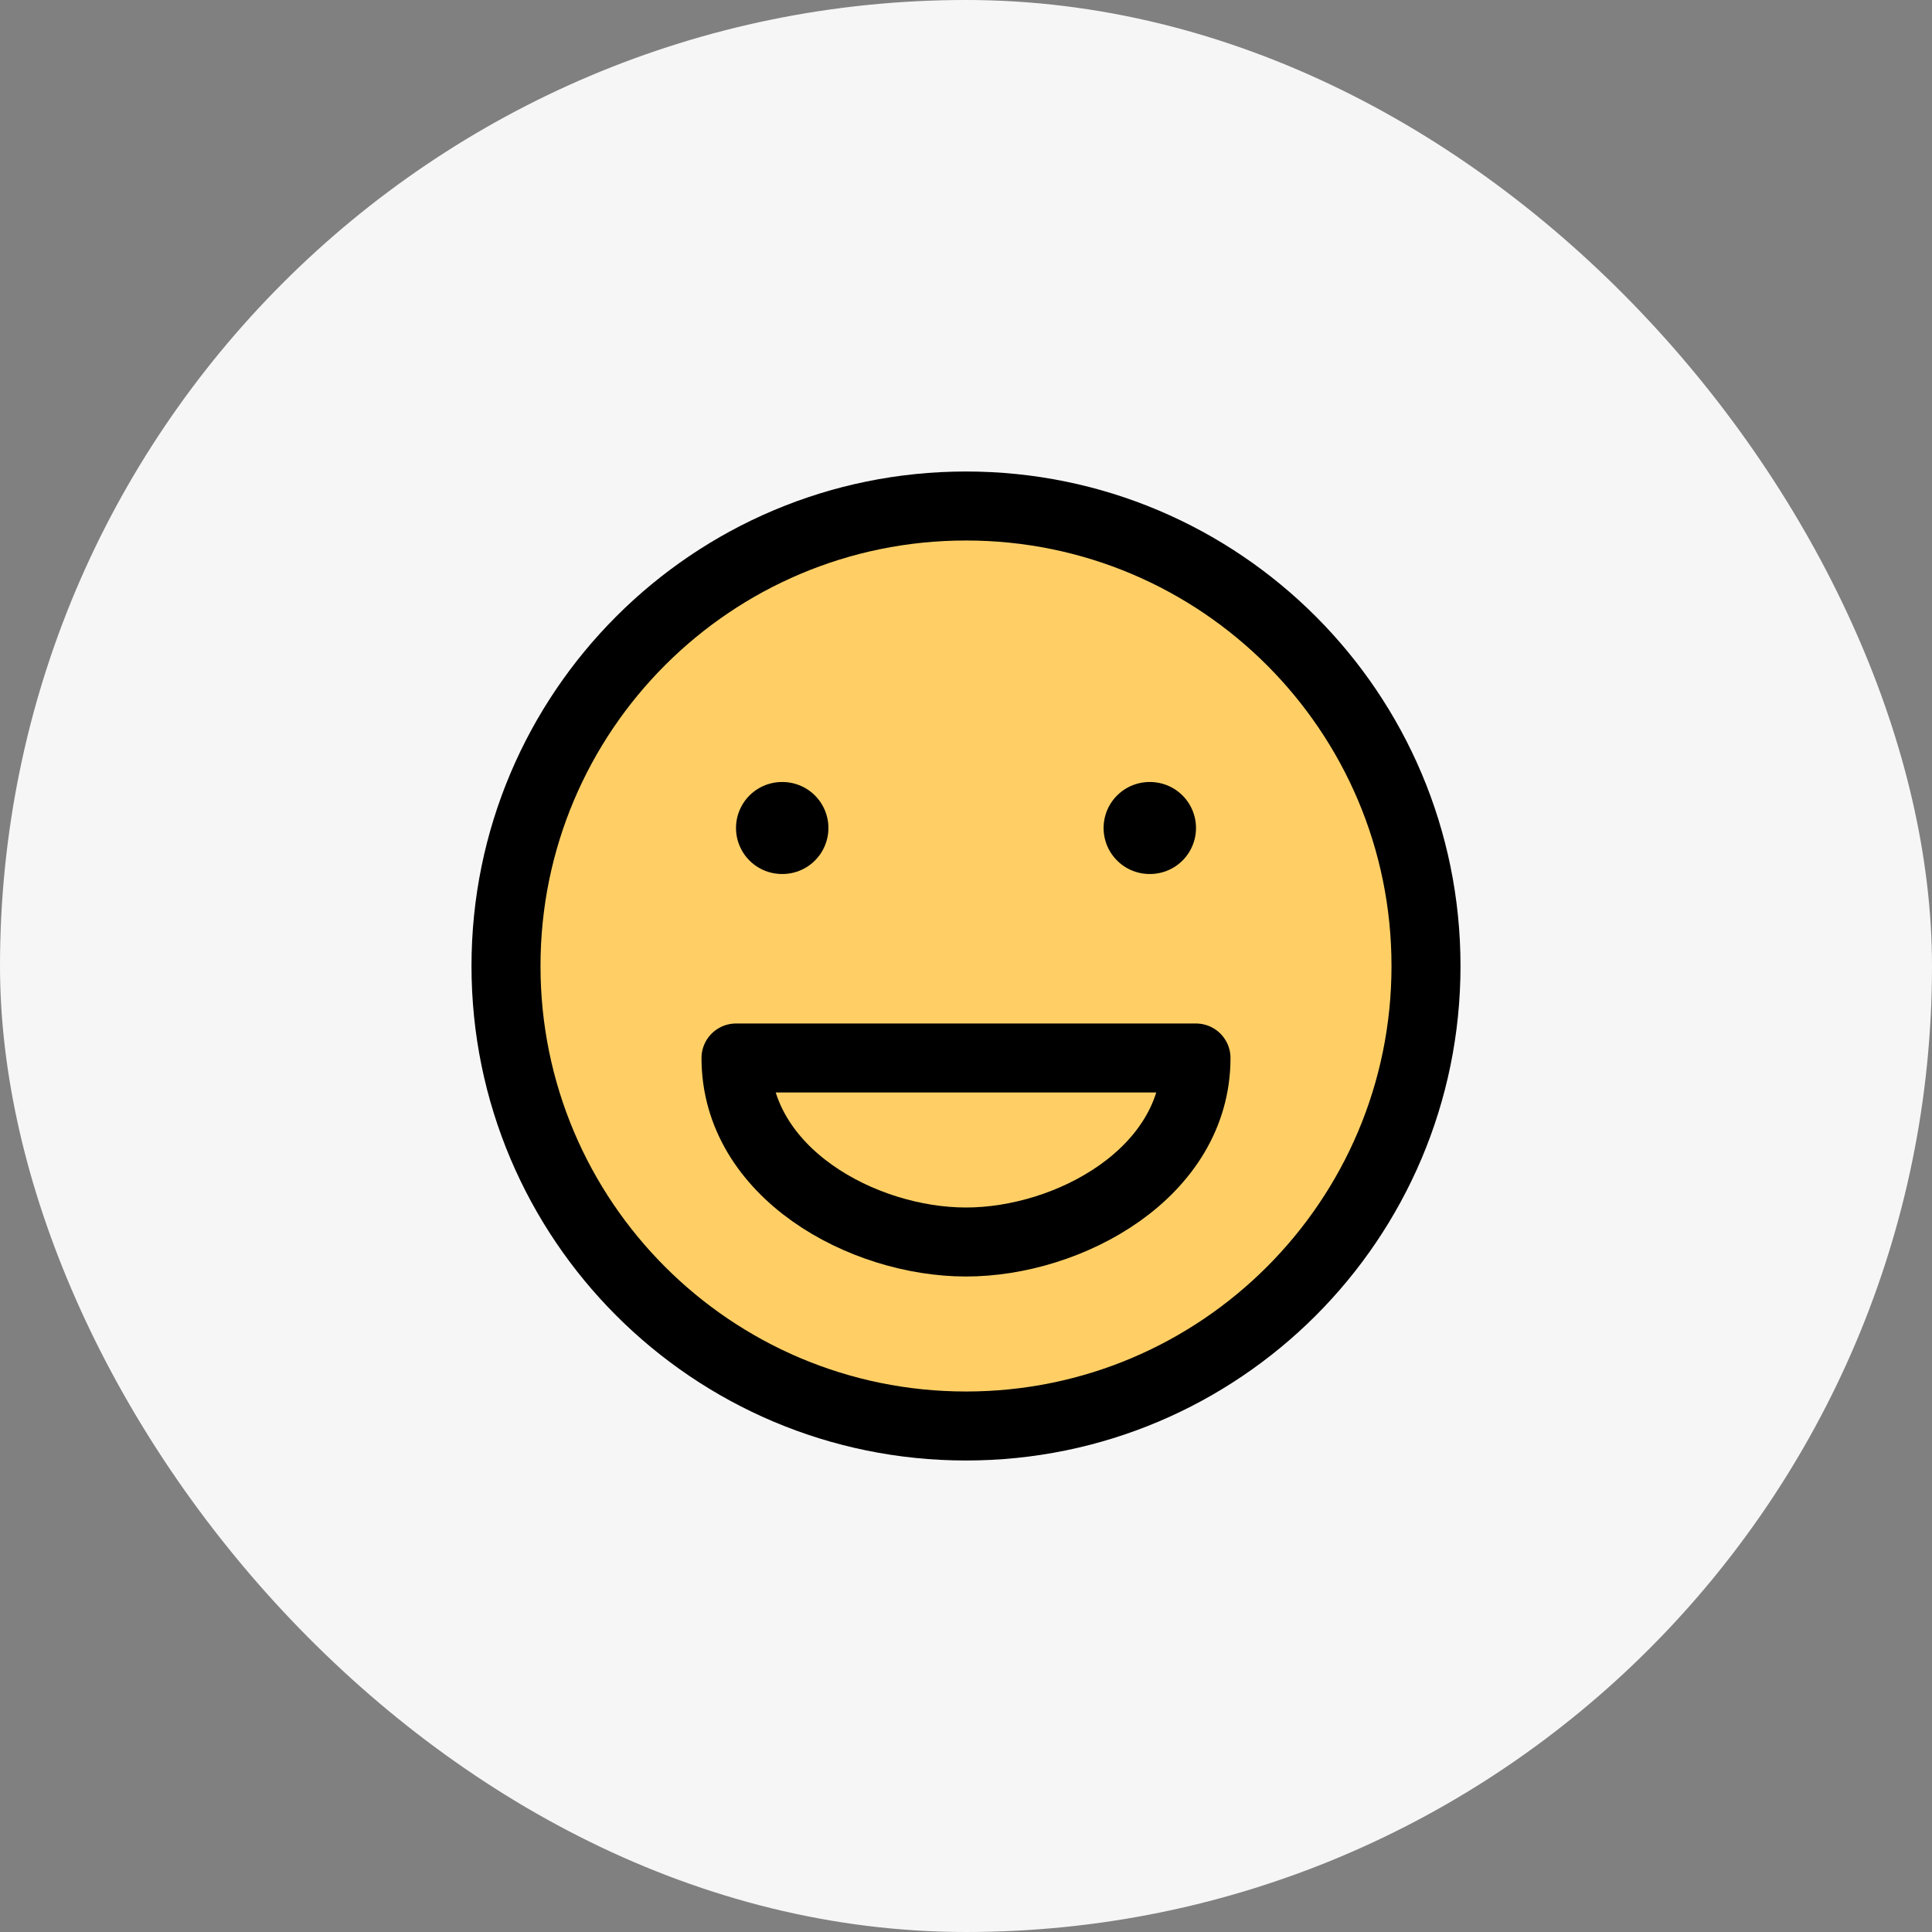
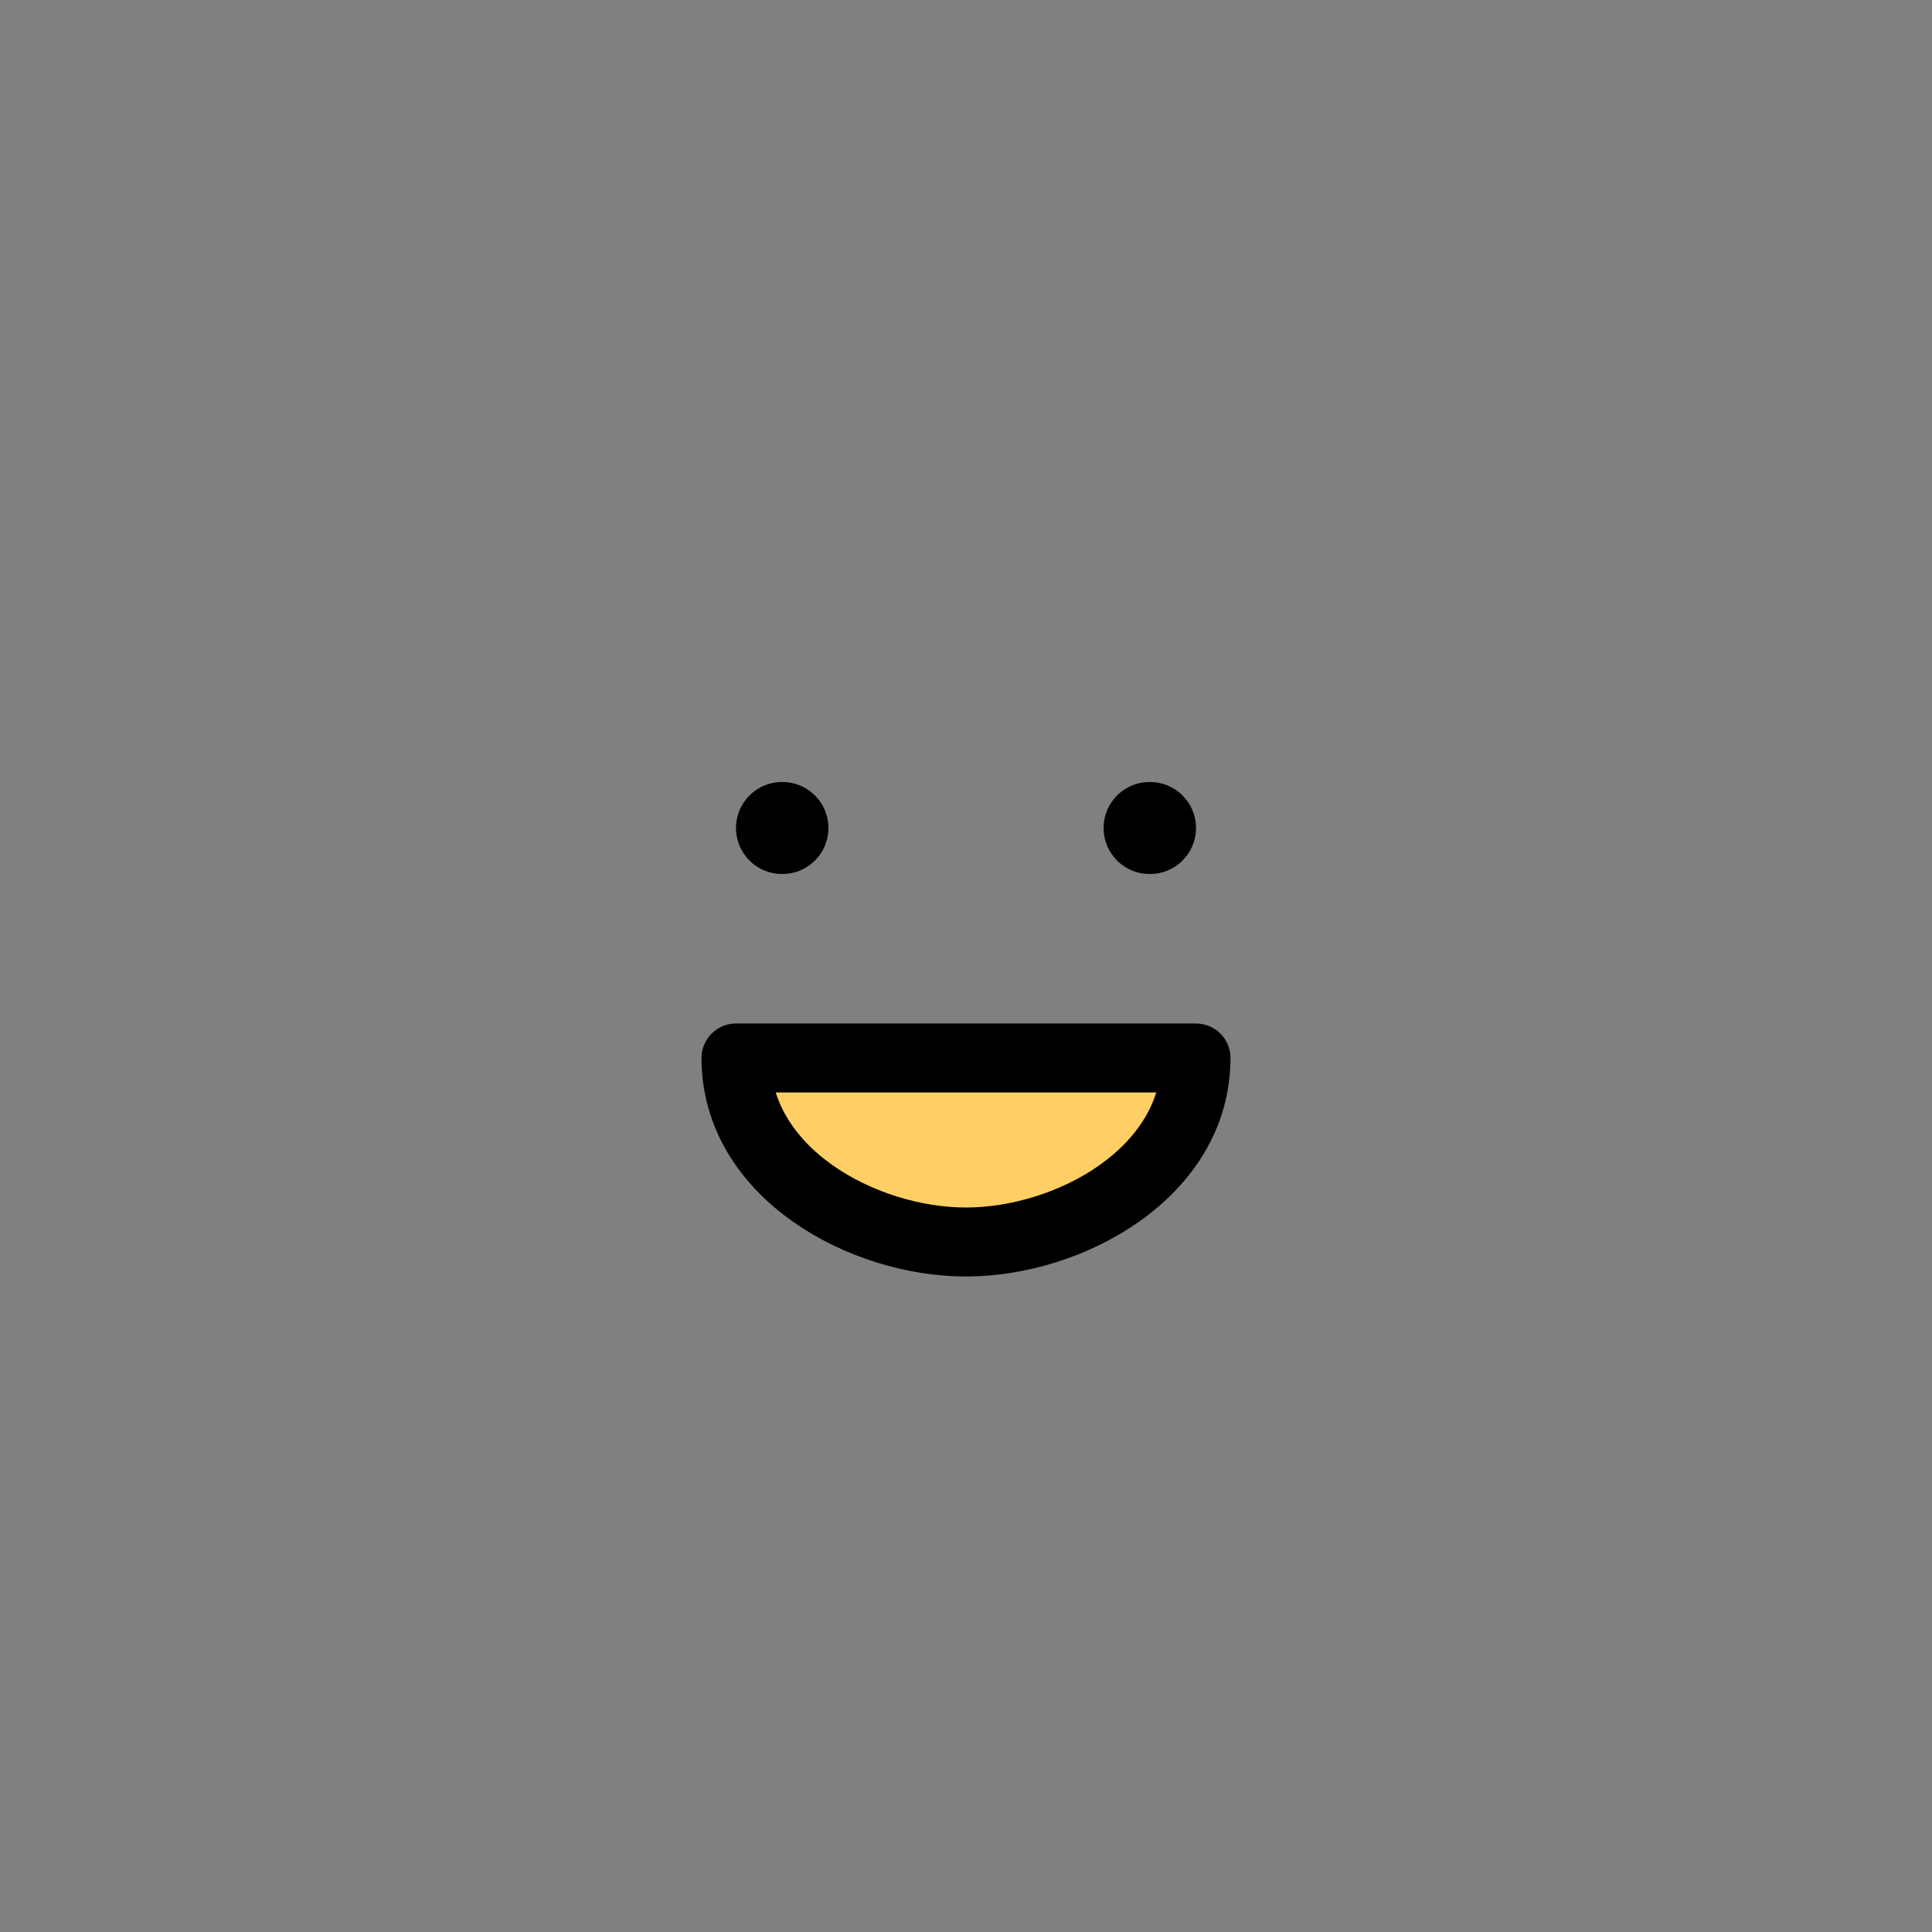
<svg xmlns="http://www.w3.org/2000/svg" width="42" height="42" viewBox="0 0 42 42" fill="none">
  <rect x="0" y="0" width="42" height="42" fill="#808080" stroke="none" />
-   <rect width="42" height="42" rx="21" fill="#F6F6F6" />
-   <path d="M21 31C26.523 31 31 26.523 31 21C31 15.477 26.523 11 21 11C15.477 11 11 15.477 11 21C11 26.523 15.477 31 21 31Z" fill="#FFCF66" stroke="black" stroke-width="1.5" stroke-linecap="round" stroke-linejoin="round" />
-   <path d="M17.009 18H17H17.009ZM25 18H24.991H25Z" fill="#FFCF66" />
  <path d="M17.009 18H17M25 18H24.991" stroke="black" stroke-width="2" stroke-linecap="round" stroke-linejoin="round" />
  <path d="M16 23C16 25.5 18.757 27 21 27C23.243 27 26 25.5 26 23L16 23Z" fill="#FFCF66" stroke="black" stroke-width="1.5" stroke-linecap="round" stroke-linejoin="round" />
</svg>